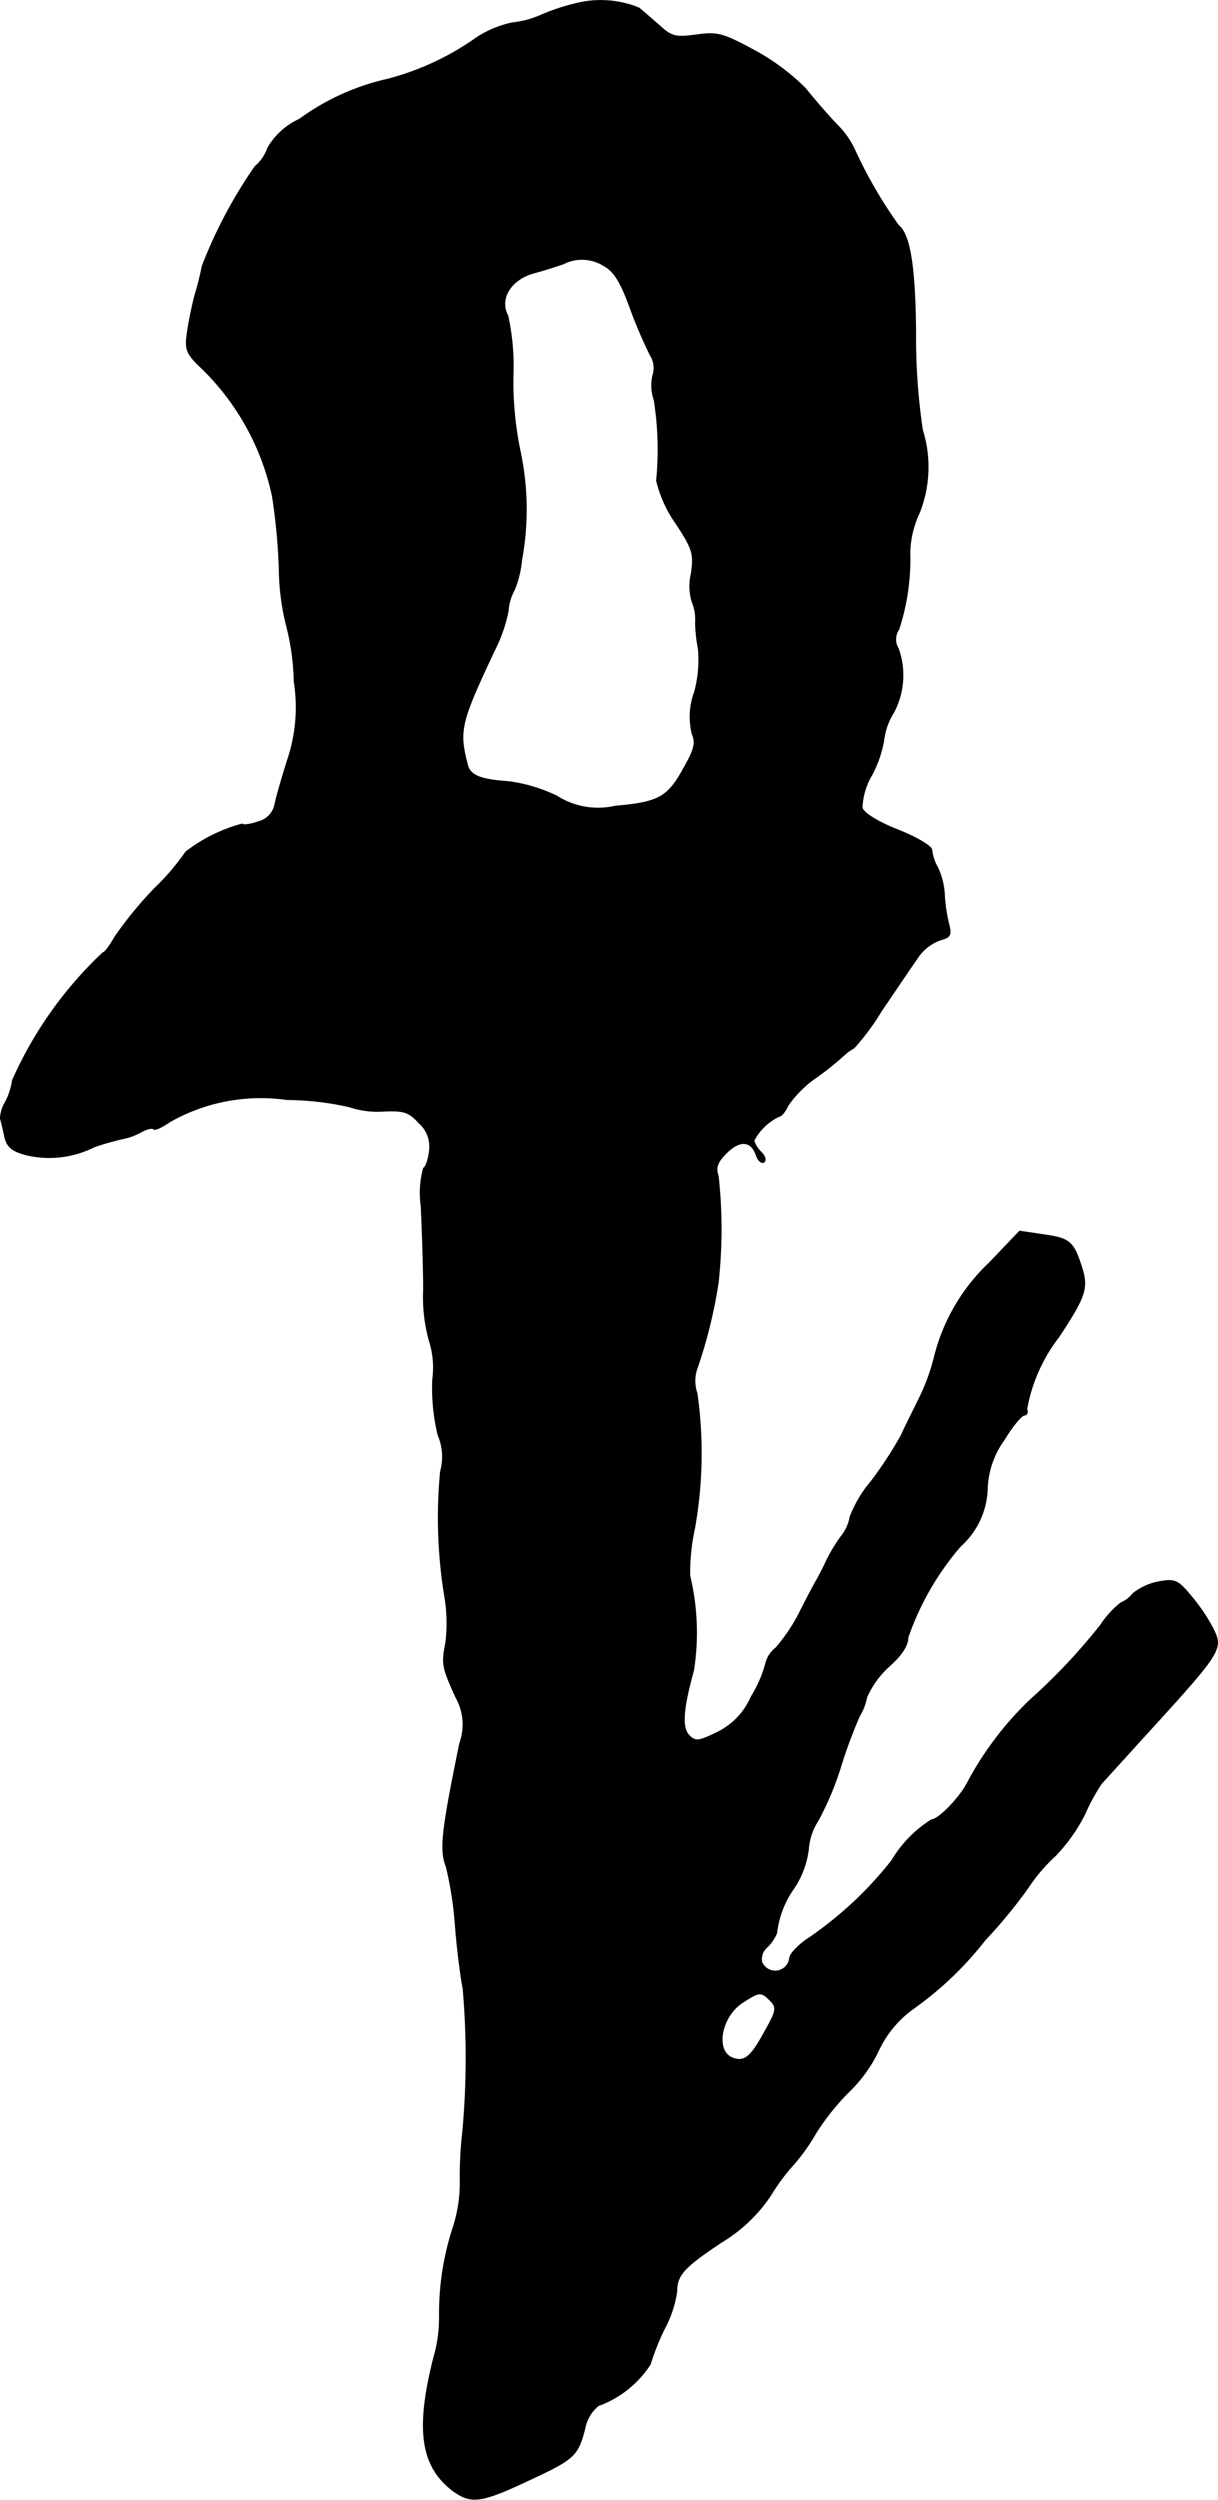
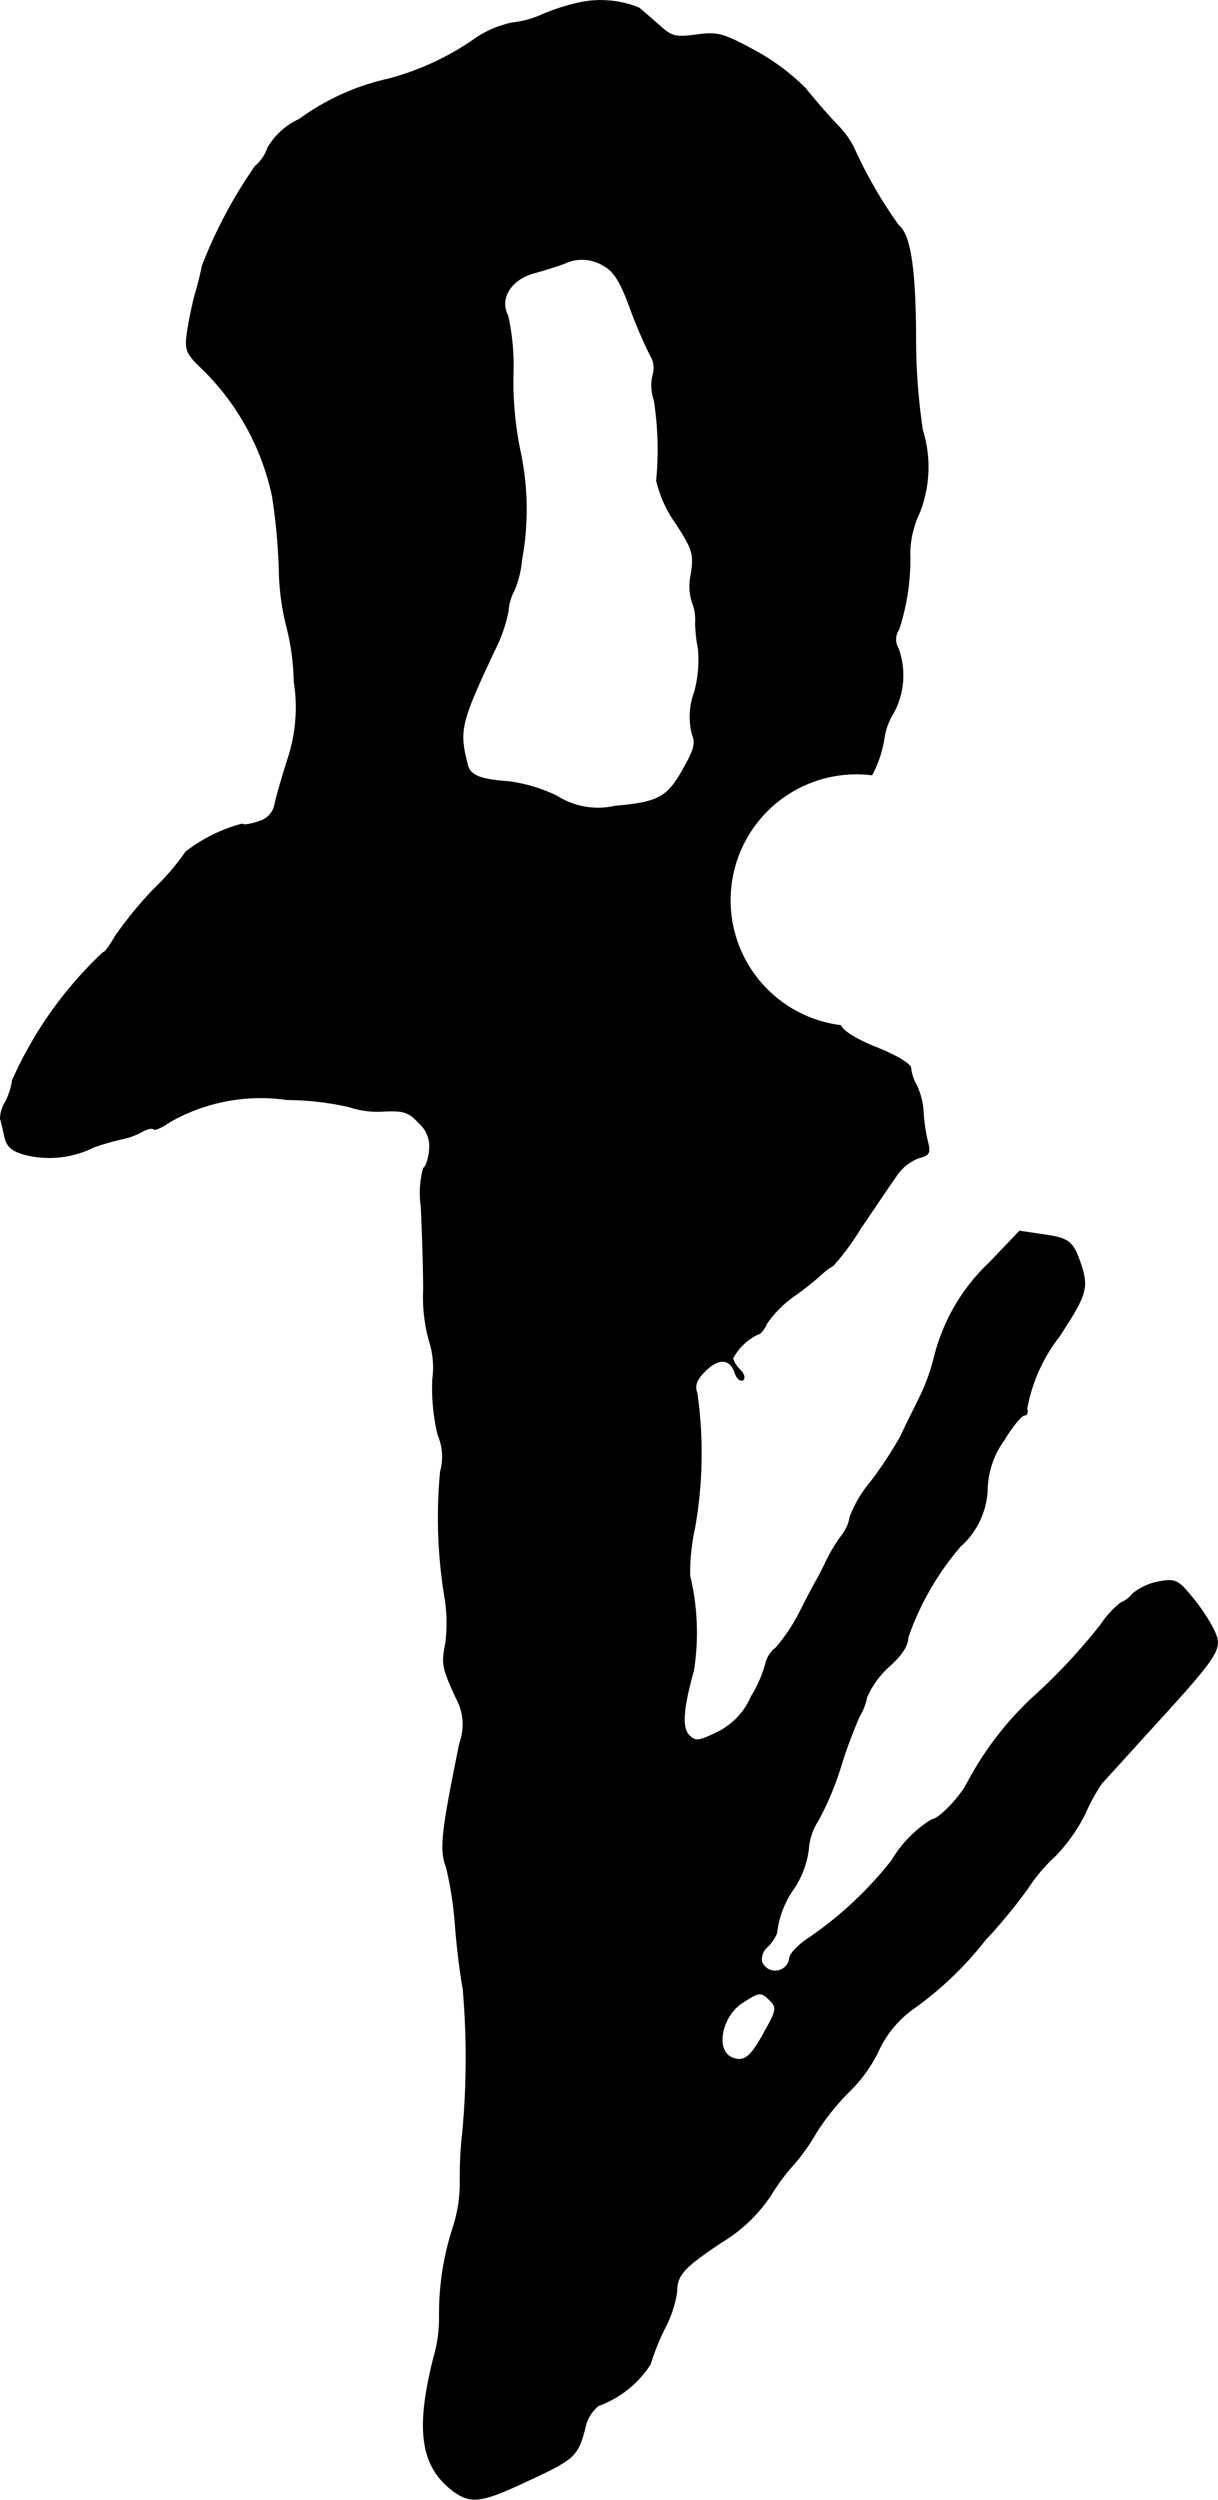
<svg xmlns="http://www.w3.org/2000/svg" version="1.1" width="5.405mm" height="11.086mm" viewBox="0 0 15.322 31.425">
  <defs>
    <style type="text/css">
      .a {
        stroke: #000;
        stroke-linecap: round;
        stroke-linejoin: round;
        stroke-width: 0.01px;
      }
    </style>
  </defs>
-   <path class="a" d="M7.243.044a2.63,2.63,0,0,0-.436.145,1.207,1.207,0,0,1-.363.097,1.344,1.344,0,0,0-.442.182,3.427,3.427,0,0,1-1.127.527,2.982,2.982,0,0,0-1.108.503.881.881,0,0,0-.4.363.519.519,0,0,1-.158.23A5.947,5.947,0,0,0,2.543,3.345a3.466,3.466,0,0,1-.091.363,4.783,4.783,0,0,0-.097.478c-.03.212-.012.26.194.454A3.16,3.16,0,0,1,3.427,6.24a7.649,7.649,0,0,1,.085.909,3.118,3.118,0,0,0,.085.69,3.025,3.025,0,0,1,.103.727,2.065,2.065,0,0,1-.085.993c-.067.212-.139.46-.157.551a.278.278,0,0,1-.206.218c-.097.036-.194.048-.206.03a1.994,1.994,0,0,0-.709.351,2.975,2.975,0,0,1-.394.46,4.918,4.918,0,0,0-.497.606c-.061.109-.127.2-.151.2A4.977,4.977,0,0,0,.156,13.581a.845.845,0,0,1-.085.267.445.445,0,0,0-.067.212c.012.036.036.139.055.23.03.127.091.182.279.23a1.258,1.258,0,0,0,.848-.103,3.558,3.558,0,0,1,.363-.103.801.801,0,0,0,.218-.079c.073-.042.145-.061.164-.042s.109-.024.206-.091a2.311,2.311,0,0,1,1.472-.279,3.664,3.664,0,0,1,.787.091,1.102,1.102,0,0,0,.424.055c.254-.012.321.006.448.145a.393.393,0,0,1,.133.357c-.012.109-.048.206-.073.212a1.195,1.195,0,0,0-.03.485c.012.26.03.733.03,1.048a2.051,2.051,0,0,0,.073.642,1.089,1.089,0,0,1,.042.478,2.519,2.519,0,0,0,.067.703A.693.693,0,0,1,5.541,18.499a6.117,6.117,0,0,0,.055,1.581,2.02,2.02,0,0,1,.012.569c-.055.273-.042.315.127.69a.686.686,0,0,1,.048.575c-.224,1.096-.254,1.339-.17,1.551a4.493,4.493,0,0,1,.115.745c.024.315.073.672.097.787a10.115,10.115,0,0,1-.006,1.817,4.846,4.846,0,0,0-.03.618,1.82,1.82,0,0,1-.091.575,3.489,3.489,0,0,0-.17,1.114,1.787,1.787,0,0,1-.073.521c-.224.89-.164,1.351.23,1.66.236.176.357.164.951-.115.588-.273.63-.309.721-.654a.486.486,0,0,1,.17-.291,1.309,1.309,0,0,0,.654-.521,2.897,2.897,0,0,1,.182-.454,1.419,1.419,0,0,0,.151-.46c0-.206.085-.303.569-.624a1.942,1.942,0,0,0,.618-.594,2.474,2.474,0,0,1,.285-.382,2.47,2.47,0,0,0,.279-.394,3.012,3.012,0,0,1,.418-.521,1.784,1.784,0,0,0,.369-.515,1.347,1.347,0,0,1,.43-.521,4.297,4.297,0,0,0,.909-.866,6.484,6.484,0,0,0,.539-.654,2.118,2.118,0,0,1,.339-.4,2.138,2.138,0,0,0,.382-.539,2.281,2.281,0,0,1,.206-.376c.042-.048.26-.285.478-.527,1.036-1.133,1.054-1.157.927-1.417a2.263,2.263,0,0,0-.273-.406c-.17-.206-.206-.224-.406-.188a.741.741,0,0,0-.333.151.366.366,0,0,1-.151.115,1.203,1.203,0,0,0-.254.279,7.394,7.394,0,0,1-.884.939,4.114,4.114,0,0,0-.787,1.036c-.097.194-.369.472-.454.472a1.517,1.517,0,0,0-.503.515,4.704,4.704,0,0,1-1.036.969c-.133.085-.242.2-.248.254a.182.182,0,0,1-.351.048.2.2,0,0,1,.073-.188.556.556,0,0,0,.115-.17,1.221,1.221,0,0,1,.224-.575,1.145,1.145,0,0,0,.176-.478.753.753,0,0,1,.121-.363,3.736,3.736,0,0,0,.285-.678,5.945,5.945,0,0,1,.236-.636.705.705,0,0,0,.091-.236A1.144,1.144,0,0,1,11.18,20.952c.164-.145.242-.267.242-.369a3.525,3.525,0,0,1,.66-1.145,1.011,1.011,0,0,0,.339-.745,1.109,1.109,0,0,1,.212-.594c.103-.17.218-.309.254-.309.03,0,.048-.036.03-.079a2.083,2.083,0,0,1,.406-.909c.339-.515.369-.612.279-.89-.103-.309-.145-.345-.491-.394l-.285-.042-.382.4a2.433,2.433,0,0,0-.69,1.181,2.553,2.553,0,0,1-.176.491c-.073.151-.188.376-.242.497a4.969,4.969,0,0,1-.376.575,1.567,1.567,0,0,0-.267.448.519.519,0,0,1-.109.242,2.166,2.166,0,0,0-.182.297c-.036.085-.097.194-.121.242-.03.048-.133.242-.224.424a2.18,2.18,0,0,1-.297.442.352.352,0,0,0-.127.194,1.564,1.564,0,0,1-.182.418.888.888,0,0,1-.436.454c-.224.109-.267.115-.345.036-.097-.097-.079-.333.055-.818a3.063,3.063,0,0,0-.048-1.193,2.681,2.681,0,0,1,.061-.594A5.369,5.369,0,0,0,8.769,17.518a.482.482,0,0,1,.006-.333,6.154,6.154,0,0,0,.26-1.06,6.166,6.166,0,0,0,0-1.345c-.036-.103-.012-.17.103-.285.17-.17.315-.157.376.03.024.067.067.103.097.085.03-.024.012-.079-.036-.127a.338.338,0,0,1-.091-.145.693.693,0,0,1,.315-.303c.03,0,.079-.061.115-.139a1.393,1.393,0,0,1,.345-.345,3.541,3.541,0,0,0,.357-.285.636.636,0,0,1,.127-.091,3.048,3.048,0,0,0,.345-.466c.17-.248.363-.539.442-.648a.59.59,0,0,1,.291-.242c.133-.036.151-.061.115-.2a2.073,2.073,0,0,1-.055-.369.932.932,0,0,0-.085-.345.54.54,0,0,1-.073-.218c0-.048-.182-.157-.424-.254-.248-.097-.436-.212-.454-.279A.868.868,0,0,1,10.968,9.741a1.446,1.446,0,0,0,.151-.442.824.824,0,0,1,.121-.339.995.995,0,0,0,.061-.806.22.22,0,0,1,.006-.242,2.849,2.849,0,0,0,.139-.975A1.257,1.257,0,0,1,11.568,6.44,1.562,1.562,0,0,0,11.604,5.404a7.929,7.929,0,0,1-.085-1.211c-.006-.848-.073-1.248-.218-1.363a5.71,5.71,0,0,1-.545-.939,1.08,1.08,0,0,0-.224-.321c-.127-.133-.309-.345-.4-.46A2.803,2.803,0,0,0,9.508.643c-.412-.224-.478-.242-.745-.206-.26.036-.315.024-.466-.115C8.2.238,8.085.135,8.036.098A1.283,1.283,0,0,0,7.243.044Zm.351,3.295c.127.067.212.2.333.533a5.823,5.823,0,0,0,.254.594.298.298,0,0,1,.036.236.551.551,0,0,0,.012.327,3.987,3.987,0,0,1,.03,1.012,1.534,1.534,0,0,0,.236.527c.224.339.236.394.2.648a.682.682,0,0,0,.012.351.579.579,0,0,1,.042.26,1.935,1.935,0,0,0,.036.333,1.558,1.558,0,0,1-.048.539.898.898,0,0,0-.03.527c.048.109.03.194-.109.436-.2.363-.315.424-.86.472a.965.965,0,0,1-.733-.127,2.003,2.003,0,0,0-.606-.182c-.345-.024-.478-.073-.515-.2-.115-.442-.097-.527.333-1.442a1.9,1.9,0,0,0,.176-.503.64.64,0,0,1,.079-.267,1.31,1.31,0,0,0,.091-.376,3.514,3.514,0,0,0-.024-1.387,4.333,4.333,0,0,1-.085-.927A2.957,2.957,0,0,0,6.389,3.969c-.115-.212.036-.46.333-.539.133-.036.303-.091.369-.115a.514.514,0,0,1,.503.024ZM9.69,25.15c.085.085.079.127-.073.394-.17.315-.254.382-.4.327-.23-.085-.145-.533.133-.703C9.557,25.035,9.575,25.035,9.69,25.15Z" />
+   <path class="a" d="M7.243.044a2.63,2.63,0,0,0-.436.145,1.207,1.207,0,0,1-.363.097,1.344,1.344,0,0,0-.442.182,3.427,3.427,0,0,1-1.127.527,2.982,2.982,0,0,0-1.108.503.881.881,0,0,0-.4.363.519.519,0,0,1-.158.23A5.947,5.947,0,0,0,2.543,3.345a3.466,3.466,0,0,1-.091.363,4.783,4.783,0,0,0-.097.478c-.03.212-.012.26.194.454A3.16,3.16,0,0,1,3.427,6.24a7.649,7.649,0,0,1,.085.909,3.118,3.118,0,0,0,.085.69,3.025,3.025,0,0,1,.103.727,2.065,2.065,0,0,1-.085.993c-.067.212-.139.46-.157.551a.278.278,0,0,1-.206.218c-.097.036-.194.048-.206.03a1.994,1.994,0,0,0-.709.351,2.975,2.975,0,0,1-.394.46,4.918,4.918,0,0,0-.497.606c-.061.109-.127.2-.151.2A4.977,4.977,0,0,0,.156,13.581a.845.845,0,0,1-.085.267.445.445,0,0,0-.067.212c.012.036.036.139.055.23.03.127.091.182.279.23a1.258,1.258,0,0,0,.848-.103,3.558,3.558,0,0,1,.363-.103.801.801,0,0,0,.218-.079c.073-.042.145-.061.164-.042s.109-.024.206-.091a2.311,2.311,0,0,1,1.472-.279,3.664,3.664,0,0,1,.787.091,1.102,1.102,0,0,0,.424.055c.254-.012.321.006.448.145a.393.393,0,0,1,.133.357c-.012.109-.048.206-.073.212a1.195,1.195,0,0,0-.03.485c.012.26.03.733.03,1.048a2.051,2.051,0,0,0,.073.642,1.089,1.089,0,0,1,.042.478,2.519,2.519,0,0,0,.067.703A.693.693,0,0,1,5.541,18.499a6.117,6.117,0,0,0,.055,1.581,2.02,2.02,0,0,1,.012.569c-.055.273-.042.315.127.69a.686.686,0,0,1,.048.575c-.224,1.096-.254,1.339-.17,1.551a4.493,4.493,0,0,1,.115.745c.024.315.073.672.097.787a10.115,10.115,0,0,1-.006,1.817,4.846,4.846,0,0,0-.03.618,1.82,1.82,0,0,1-.091.575,3.489,3.489,0,0,0-.17,1.114,1.787,1.787,0,0,1-.073.521c-.224.89-.164,1.351.23,1.66.236.176.357.164.951-.115.588-.273.63-.309.721-.654a.486.486,0,0,1,.17-.291,1.309,1.309,0,0,0,.654-.521,2.897,2.897,0,0,1,.182-.454,1.419,1.419,0,0,0,.151-.46c0-.206.085-.303.569-.624a1.942,1.942,0,0,0,.618-.594,2.474,2.474,0,0,1,.285-.382,2.47,2.47,0,0,0,.279-.394,3.012,3.012,0,0,1,.418-.521,1.784,1.784,0,0,0,.369-.515,1.347,1.347,0,0,1,.43-.521,4.297,4.297,0,0,0,.909-.866,6.484,6.484,0,0,0,.539-.654,2.118,2.118,0,0,1,.339-.4,2.138,2.138,0,0,0,.382-.539,2.281,2.281,0,0,1,.206-.376c.042-.048.26-.285.478-.527,1.036-1.133,1.054-1.157.927-1.417a2.263,2.263,0,0,0-.273-.406c-.17-.206-.206-.224-.406-.188a.741.741,0,0,0-.333.151.366.366,0,0,1-.151.115,1.203,1.203,0,0,0-.254.279,7.394,7.394,0,0,1-.884.939,4.114,4.114,0,0,0-.787,1.036c-.097.194-.369.472-.454.472a1.517,1.517,0,0,0-.503.515,4.704,4.704,0,0,1-1.036.969c-.133.085-.242.2-.248.254a.182.182,0,0,1-.351.048.2.2,0,0,1,.073-.188.556.556,0,0,0,.115-.17,1.221,1.221,0,0,1,.224-.575,1.145,1.145,0,0,0,.176-.478.753.753,0,0,1,.121-.363,3.736,3.736,0,0,0,.285-.678,5.945,5.945,0,0,1,.236-.636.705.705,0,0,0,.091-.236A1.144,1.144,0,0,1,11.18,20.952c.164-.145.242-.267.242-.369a3.525,3.525,0,0,1,.66-1.145,1.011,1.011,0,0,0,.339-.745,1.109,1.109,0,0,1,.212-.594c.103-.17.218-.309.254-.309.03,0,.048-.036.03-.079a2.083,2.083,0,0,1,.406-.909c.339-.515.369-.612.279-.89-.103-.309-.145-.345-.491-.394l-.285-.042-.382.4a2.433,2.433,0,0,0-.69,1.181,2.553,2.553,0,0,1-.176.491c-.073.151-.188.376-.242.497a4.969,4.969,0,0,1-.376.575,1.567,1.567,0,0,0-.267.448.519.519,0,0,1-.109.242,2.166,2.166,0,0,0-.182.297c-.036.085-.097.194-.121.242-.03.048-.133.242-.224.424a2.18,2.18,0,0,1-.297.442.352.352,0,0,0-.127.194,1.564,1.564,0,0,1-.182.418.888.888,0,0,1-.436.454c-.224.109-.267.115-.345.036-.097-.097-.079-.333.055-.818a3.063,3.063,0,0,0-.048-1.193,2.681,2.681,0,0,1,.061-.594A5.369,5.369,0,0,0,8.769,17.518c-.036-.103-.012-.17.103-.285.17-.17.315-.157.376.03.024.067.067.103.097.085.03-.024.012-.079-.036-.127a.338.338,0,0,1-.091-.145.693.693,0,0,1,.315-.303c.03,0,.079-.061.115-.139a1.393,1.393,0,0,1,.345-.345,3.541,3.541,0,0,0,.357-.285.636.636,0,0,1,.127-.091,3.048,3.048,0,0,0,.345-.466c.17-.248.363-.539.442-.648a.59.59,0,0,1,.291-.242c.133-.036.151-.061.115-.2a2.073,2.073,0,0,1-.055-.369.932.932,0,0,0-.085-.345.54.54,0,0,1-.073-.218c0-.048-.182-.157-.424-.254-.248-.097-.436-.212-.454-.279A.868.868,0,0,1,10.968,9.741a1.446,1.446,0,0,0,.151-.442.824.824,0,0,1,.121-.339.995.995,0,0,0,.061-.806.22.22,0,0,1,.006-.242,2.849,2.849,0,0,0,.139-.975A1.257,1.257,0,0,1,11.568,6.44,1.562,1.562,0,0,0,11.604,5.404a7.929,7.929,0,0,1-.085-1.211c-.006-.848-.073-1.248-.218-1.363a5.71,5.71,0,0,1-.545-.939,1.08,1.08,0,0,0-.224-.321c-.127-.133-.309-.345-.4-.46A2.803,2.803,0,0,0,9.508.643c-.412-.224-.478-.242-.745-.206-.26.036-.315.024-.466-.115C8.2.238,8.085.135,8.036.098A1.283,1.283,0,0,0,7.243.044Zm.351,3.295c.127.067.212.2.333.533a5.823,5.823,0,0,0,.254.594.298.298,0,0,1,.036.236.551.551,0,0,0,.012.327,3.987,3.987,0,0,1,.03,1.012,1.534,1.534,0,0,0,.236.527c.224.339.236.394.2.648a.682.682,0,0,0,.012.351.579.579,0,0,1,.042.26,1.935,1.935,0,0,0,.036.333,1.558,1.558,0,0,1-.048.539.898.898,0,0,0-.03.527c.048.109.03.194-.109.436-.2.363-.315.424-.86.472a.965.965,0,0,1-.733-.127,2.003,2.003,0,0,0-.606-.182c-.345-.024-.478-.073-.515-.2-.115-.442-.097-.527.333-1.442a1.9,1.9,0,0,0,.176-.503.64.64,0,0,1,.079-.267,1.31,1.31,0,0,0,.091-.376,3.514,3.514,0,0,0-.024-1.387,4.333,4.333,0,0,1-.085-.927A2.957,2.957,0,0,0,6.389,3.969c-.115-.212.036-.46.333-.539.133-.036.303-.091.369-.115a.514.514,0,0,1,.503.024ZM9.69,25.15c.085.085.079.127-.073.394-.17.315-.254.382-.4.327-.23-.085-.145-.533.133-.703C9.557,25.035,9.575,25.035,9.69,25.15Z" />
</svg>